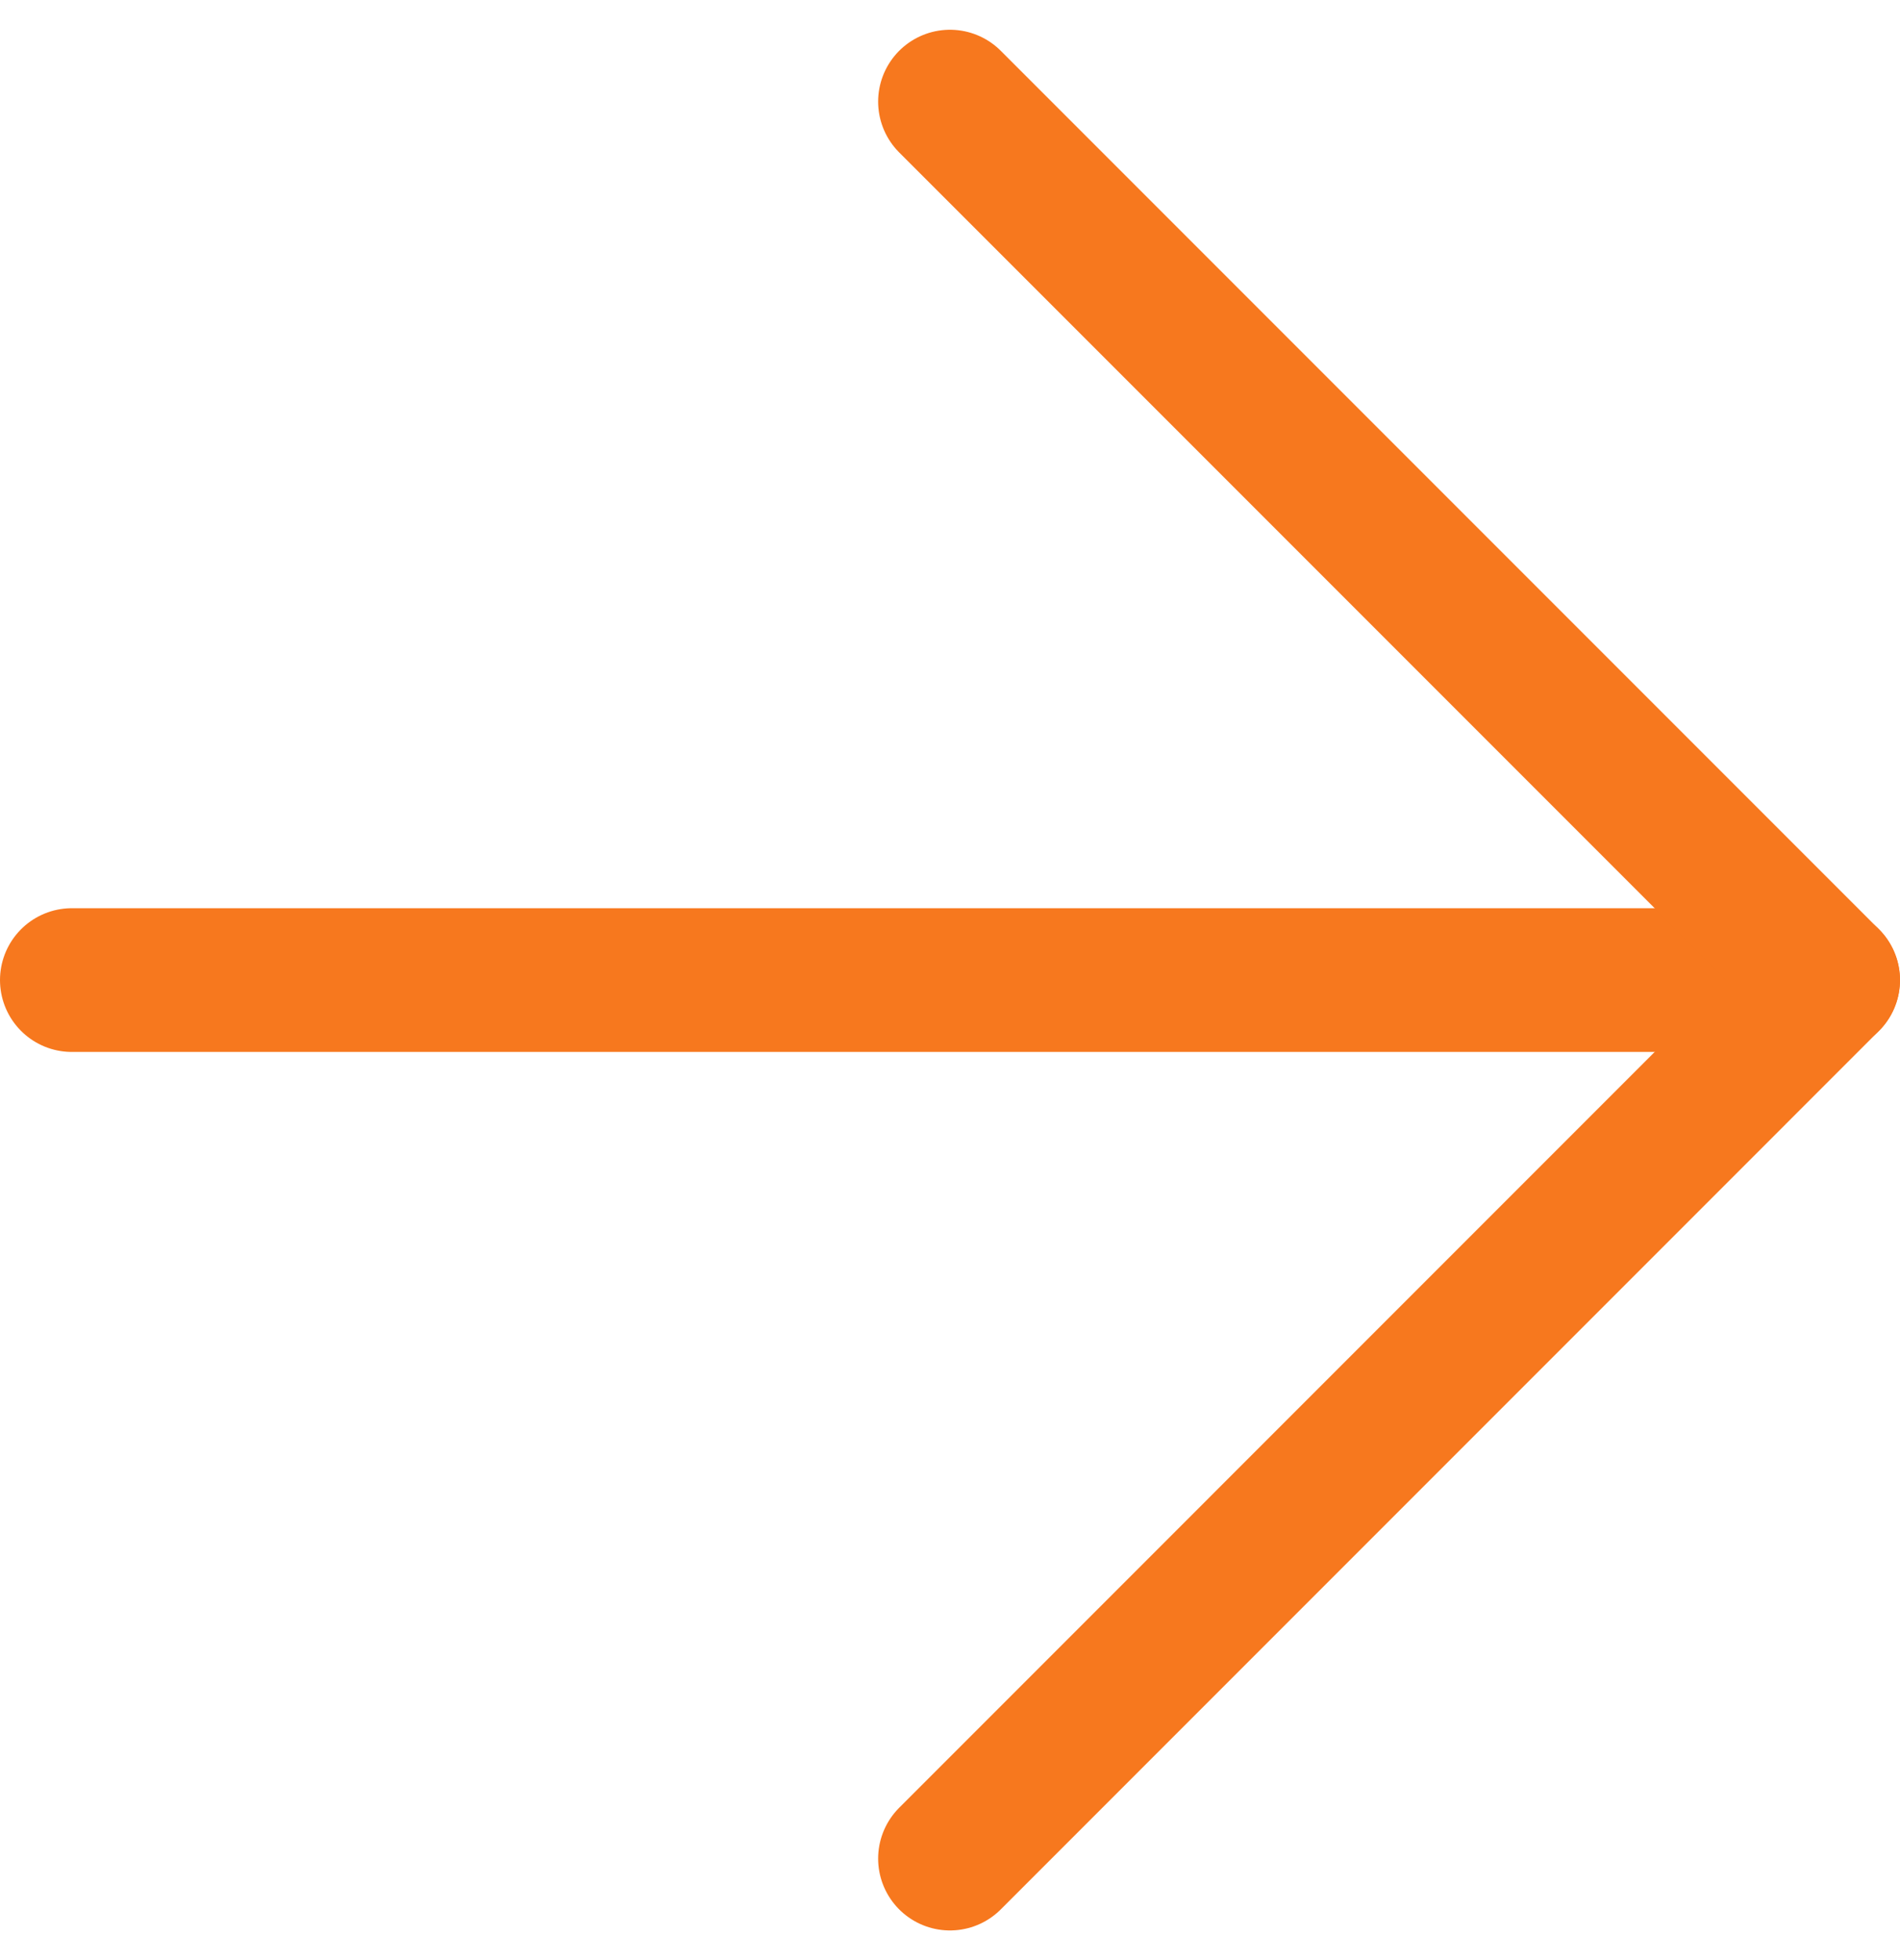
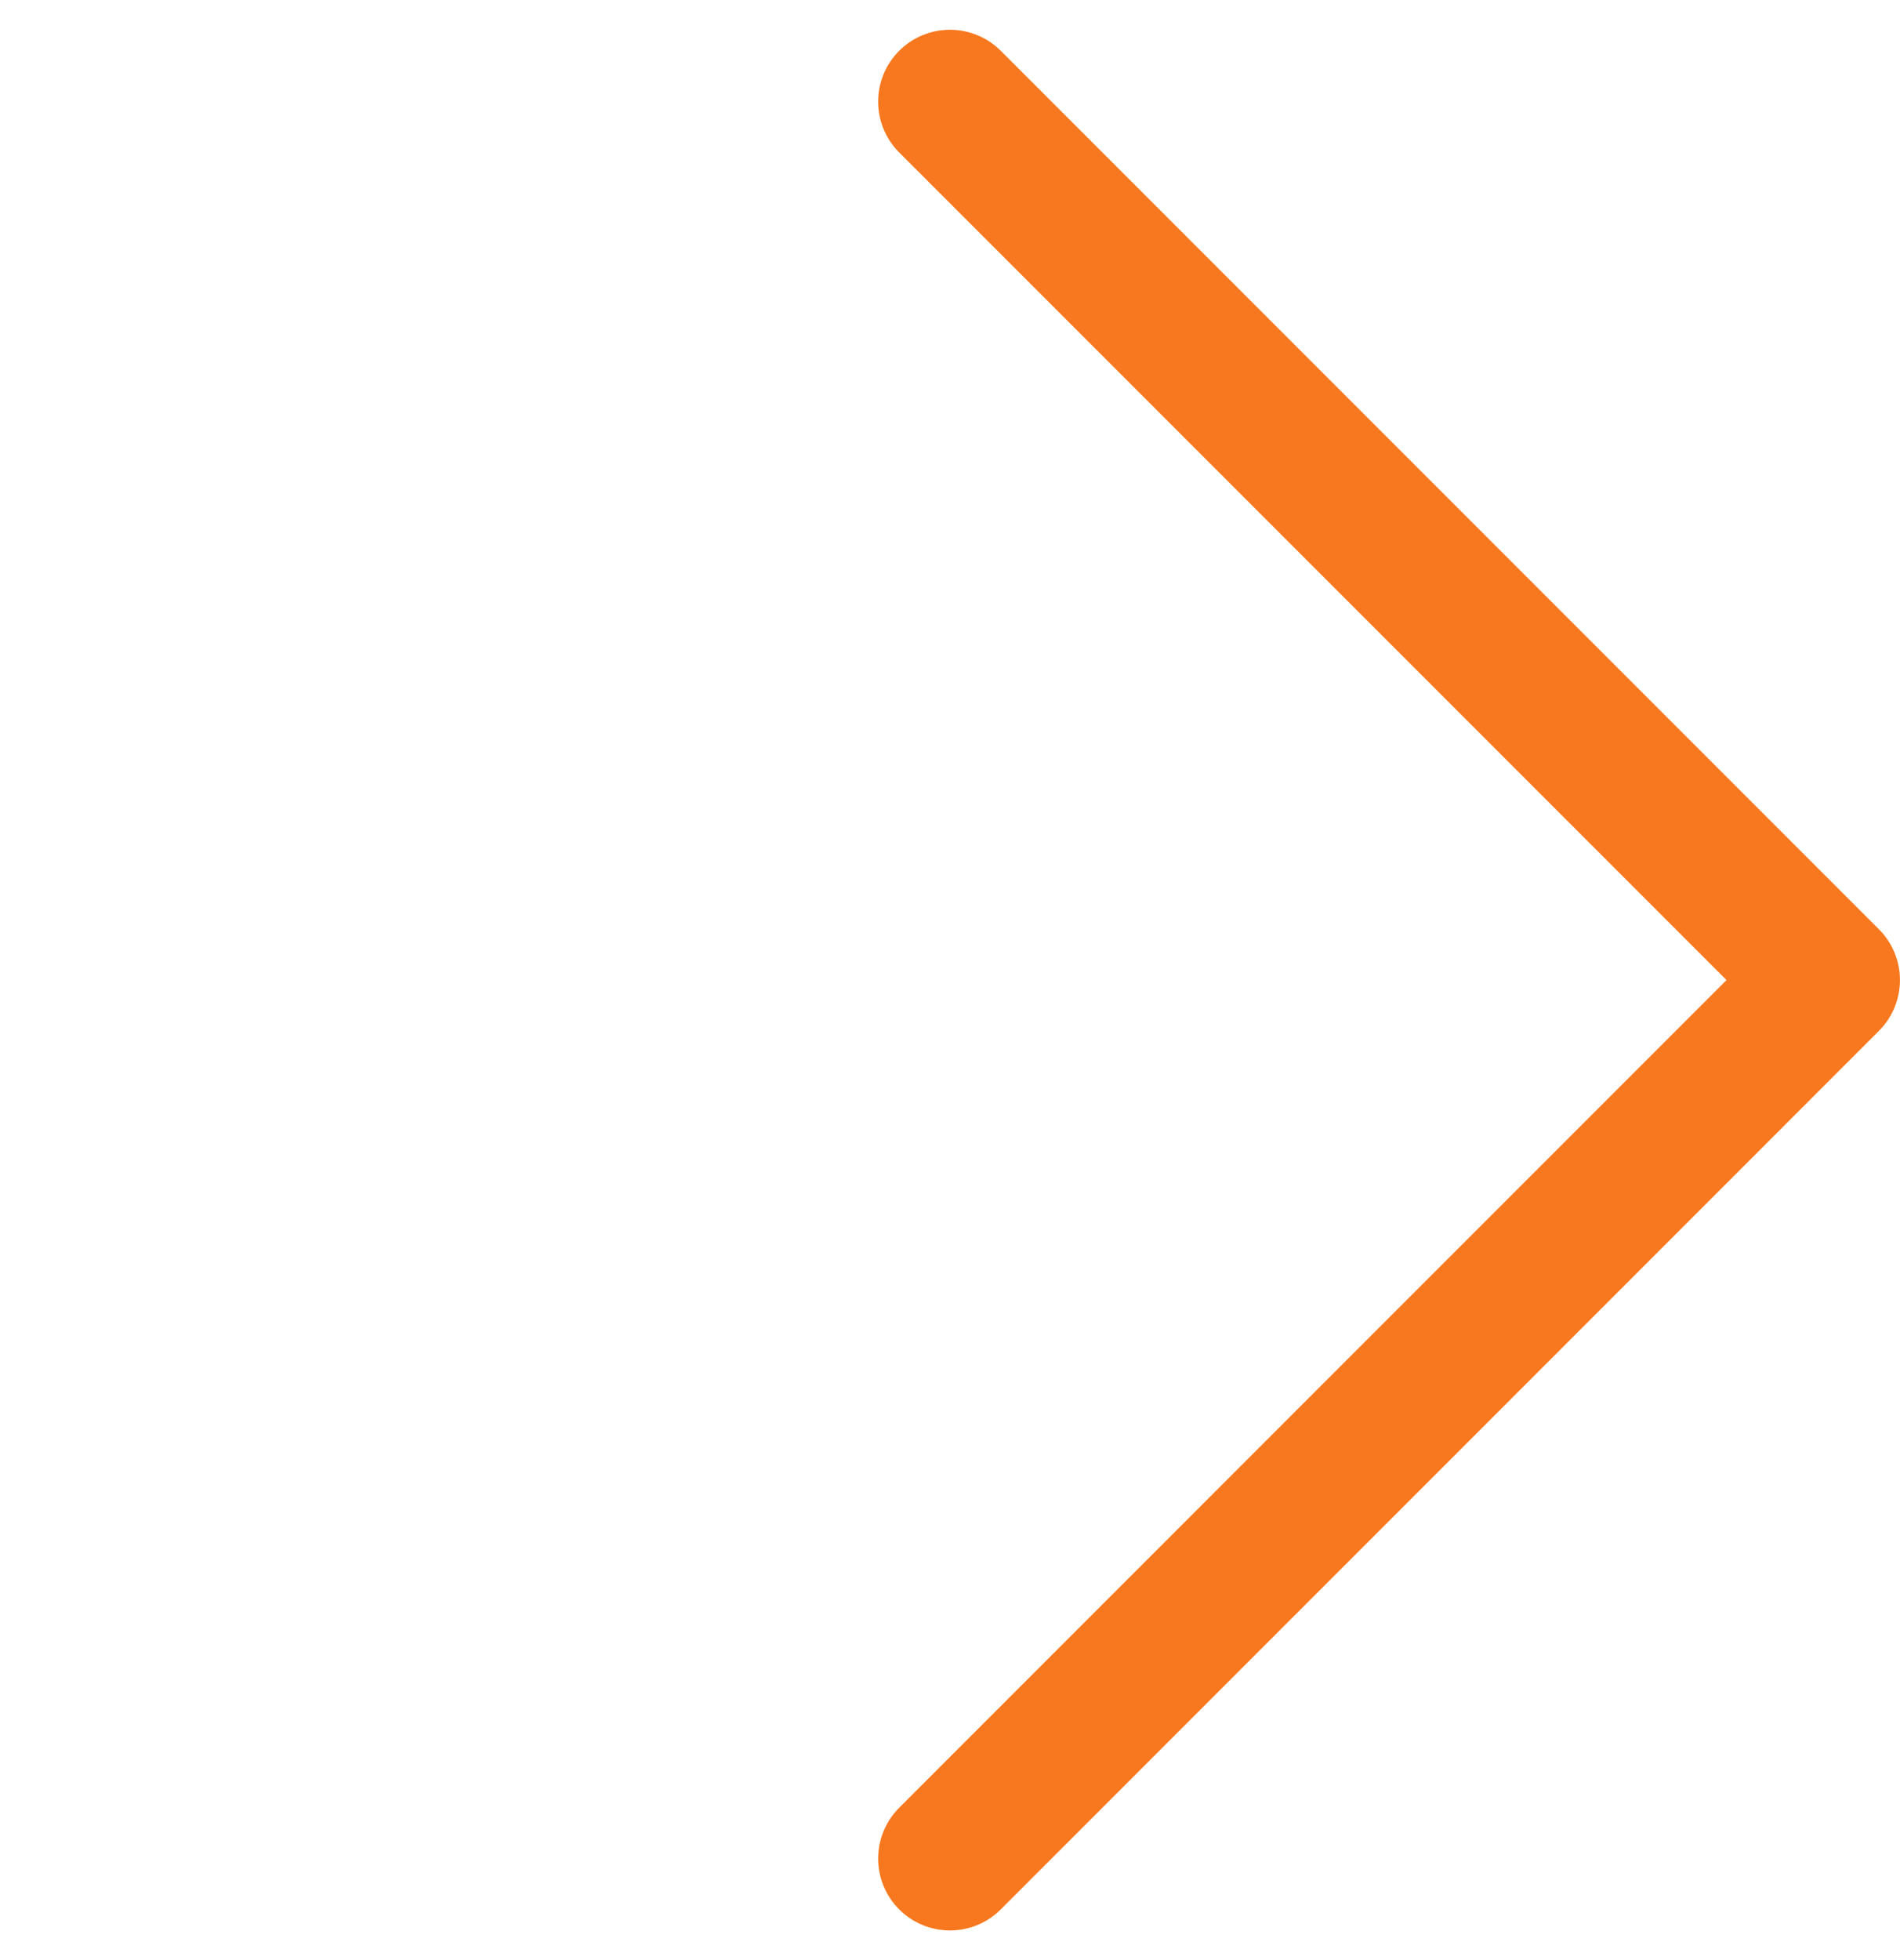
<svg xmlns="http://www.w3.org/2000/svg" width="39.671" height="40.914" viewBox="0 0 39.671 40.914">
  <g id="Icon_feather-arrow-right" data-name="Icon feather-arrow-right" transform="translate(-6 -5.379)">
-     <path id="Pfad_12" data-name="Pfad 12" d="M7.5,18H44.171" transform="translate(0 7.835)" fill="none" stroke="#f7781e" stroke-linecap="round" stroke-linejoin="round" stroke-width="3" />
    <path id="Pfad_13" data-name="Pfad 13" d="M18,7.5,36.335,25.835,18,44.171" transform="translate(7.835 0)" fill="none" stroke="#f7781e" stroke-linecap="round" stroke-linejoin="round" stroke-width="3" />
  </g>
</svg>